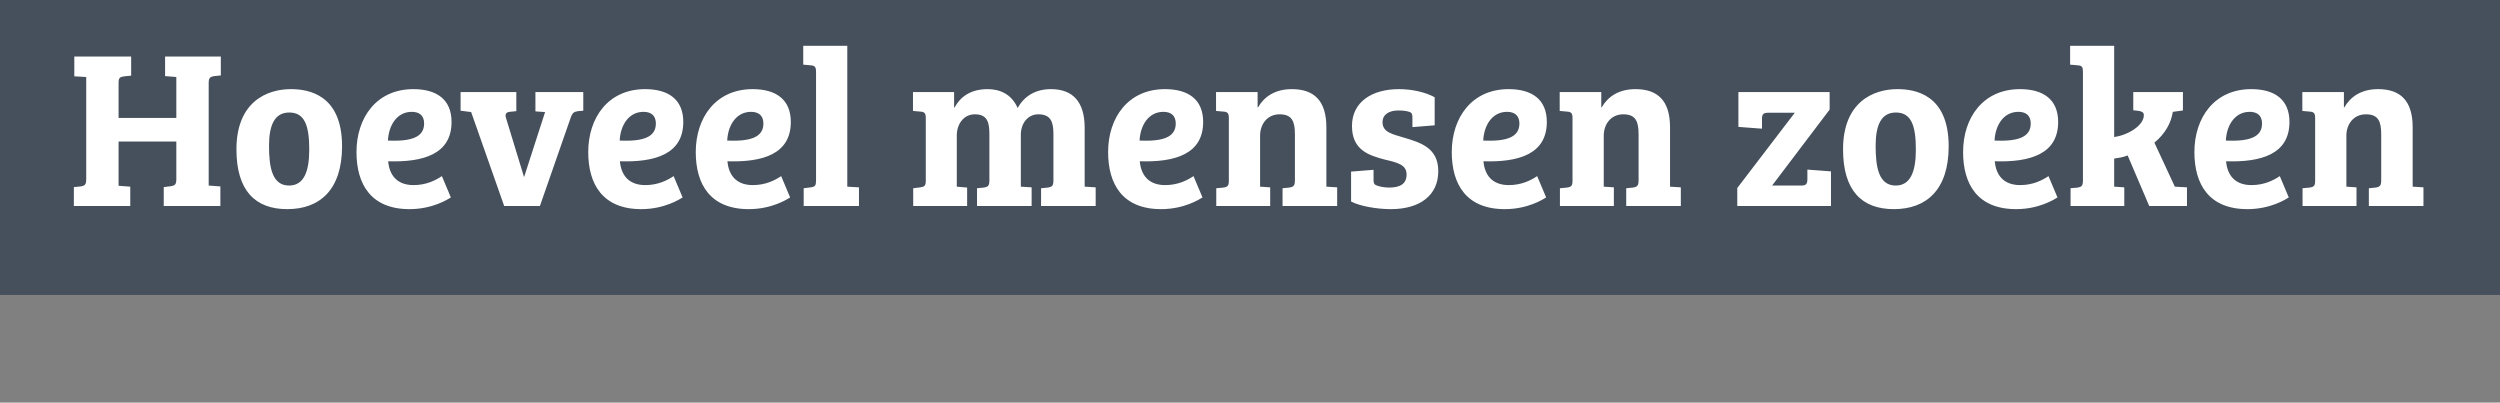
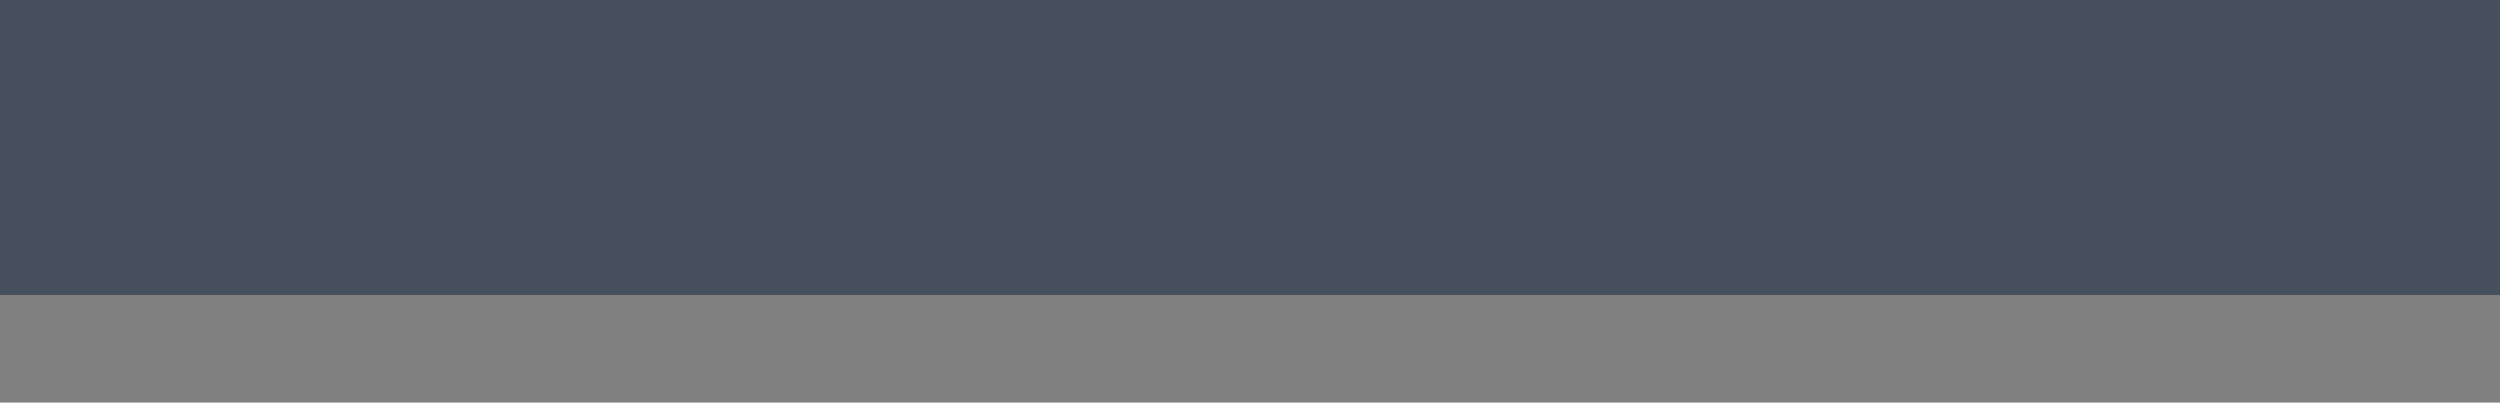
<svg xmlns="http://www.w3.org/2000/svg" width="267" height="43" viewBox="0 0 267 43" fill="none">
  <rect x="0" y="0" width="267" height="43" fill="#808080" stroke="none" />
  <rect width="267" height="31.5" fill="#2D3C4D" fill-opacity="0.7" />
-   <path d="M9.208 19.144V8.224L7.936 8.152V6.04H14.008V8.08L13.264 8.152C12.808 8.224 12.664 8.296 12.664 8.848V12.592H18.832V8.224L17.632 8.128V6.04H23.584V8.056L22.888 8.128C22.432 8.2 22.288 8.32 22.288 8.872V19.816L23.536 19.912V22H17.488V19.984L18.232 19.888C18.688 19.816 18.832 19.696 18.832 19.144V15.112H12.664V19.84L13.912 19.936V22H7.888V19.984L8.608 19.912C9.064 19.84 9.208 19.72 9.208 19.144ZM25.252 15.952C25.252 10.864 28.516 9.52 31.06 9.52C32.884 9.52 36.532 10.048 36.532 15.616C36.532 20.296 34.132 22.336 30.676 22.336C27.244 22.336 25.252 20.344 25.252 15.952ZM30.868 19.816C32.428 19.816 33.028 18.376 33.028 15.976C33.028 13.384 32.524 12.016 30.892 12.016C29.332 12.016 28.732 13.36 28.732 15.568C28.732 17.752 29.02 19.816 30.868 19.816ZM44.145 9.52C46.641 9.52 48.225 10.624 48.225 13.024C48.225 16.456 45.225 17.344 41.457 17.224C41.577 18.616 42.321 19.768 44.169 19.768C45.513 19.768 46.521 19.264 47.193 18.808L48.153 21.088C47.841 21.28 46.209 22.336 43.737 22.336C39.633 22.336 38.073 19.696 38.073 16.24C38.073 12.568 40.209 9.52 44.145 9.52ZM45.297 13.192C45.297 12.304 44.745 11.944 43.977 11.944C42.393 11.944 41.505 13.384 41.433 15.016C43.833 15.112 45.297 14.704 45.297 13.192ZM57.183 9.832H62.295V11.824L61.719 11.872C61.311 11.944 61.143 12.016 60.951 12.568L57.663 22H53.847L50.319 11.968L49.191 11.824V9.832H55.143V11.872L54.423 11.944C54.039 11.992 53.919 12.208 54.039 12.592L55.959 18.88H55.983L58.215 11.968L57.183 11.896V9.832ZM68.895 9.52C71.391 9.52 72.975 10.624 72.975 13.024C72.975 16.456 69.975 17.344 66.207 17.224C66.327 18.616 67.071 19.768 68.919 19.768C70.263 19.768 71.271 19.264 71.943 18.808L72.903 21.088C72.591 21.28 70.959 22.336 68.487 22.336C64.383 22.336 62.823 19.696 62.823 16.24C62.823 12.568 64.959 9.52 68.895 9.52ZM70.047 13.192C70.047 12.304 69.495 11.944 68.727 11.944C67.143 11.944 66.255 13.384 66.183 15.016C68.583 15.112 70.047 14.704 70.047 13.192ZM80.379 9.52C82.875 9.52 84.459 10.624 84.459 13.024C84.459 16.456 81.459 17.344 77.691 17.224C77.811 18.616 78.555 19.768 80.403 19.768C81.747 19.768 82.755 19.264 83.427 18.808L84.387 21.088C84.075 21.28 82.443 22.336 79.971 22.336C75.867 22.336 74.307 19.696 74.307 16.24C74.307 12.568 76.443 9.52 80.379 9.52ZM81.531 13.192C81.531 12.304 80.979 11.944 80.211 11.944C78.627 11.944 77.739 13.384 77.667 15.016C80.067 15.112 81.531 14.704 81.531 13.192ZM90.49 4.888V19.936L91.738 20.008V22H85.834V20.104L86.602 20.008C87.058 19.936 87.154 19.84 87.154 19.24V7.672C87.154 7.168 87.034 7 86.578 6.976L85.786 6.904V4.888H90.49ZM98.874 19.264V12.616C98.874 12.112 98.754 11.944 98.298 11.92L97.506 11.848V9.832H101.898V11.488H101.946C102.546 10.36 103.65 9.52 105.474 9.52C106.698 9.52 107.994 9.976 108.69 11.536C109.386 10.264 110.586 9.52 112.242 9.52C114.57 9.52 115.842 10.864 115.842 13.648V19.936H115.866L117.018 20.008V22H111.186V20.104L111.906 20.032C112.362 19.96 112.506 19.84 112.506 19.264V14.32C112.506 13.048 112.242 12.208 110.898 12.208C109.77 12.208 109.026 13.168 109.026 14.392V19.936L110.178 20.008V22H104.346V20.104L105.066 20.032C105.522 19.96 105.666 19.84 105.666 19.264V14.344C105.666 13.096 105.474 12.208 104.106 12.208C102.954 12.208 102.186 13.216 102.186 14.464V19.936L103.29 20.032V22H97.53V20.104L98.298 20.008C98.754 19.936 98.874 19.84 98.874 19.264ZM124.418 9.52C126.914 9.52 128.498 10.624 128.498 13.024C128.498 16.456 125.498 17.344 121.73 17.224C121.85 18.616 122.594 19.768 124.442 19.768C125.786 19.768 126.794 19.264 127.466 18.808L128.426 21.088C128.114 21.28 126.482 22.336 124.01 22.336C119.906 22.336 118.346 19.696 118.346 16.24C118.346 12.568 120.482 9.52 124.418 9.52ZM125.57 13.192C125.57 12.304 125.018 11.944 124.25 11.944C122.666 11.944 121.778 13.384 121.706 15.016C124.106 15.112 125.57 14.704 125.57 13.192ZM138.297 19.24V14.344C138.297 13 138.009 12.208 136.665 12.208C135.345 12.208 134.577 13.264 134.577 14.488V19.936L135.657 20.008V22H129.897V20.104L130.665 20.032C131.121 19.96 131.241 19.84 131.241 19.288V12.616C131.241 12.112 131.121 11.944 130.665 11.92L129.873 11.848V9.832H134.313V11.464H134.361C135.009 10.336 136.161 9.52 137.961 9.52C140.337 9.52 141.657 10.744 141.657 13.6V19.936L142.809 20.008V22H136.977V20.104L137.697 20.032C138.153 19.96 138.297 19.84 138.297 19.24ZM150.511 11.944C150.151 11.824 149.719 11.8 149.335 11.8C148.375 11.8 147.655 12.208 147.655 13.048C147.655 14.128 148.687 14.32 149.959 14.704C151.711 15.232 153.607 15.784 153.607 18.28C153.607 20.872 151.639 22.336 148.543 22.336C147.079 22.336 145.231 22.024 144.295 21.52V18.328L146.695 18.136V19.216C146.695 19.576 146.767 19.72 147.055 19.816C147.367 19.936 147.871 20.032 148.351 20.032C149.479 20.032 150.223 19.672 150.223 18.64C150.223 17.608 149.287 17.368 147.943 17.056C146.215 16.6 144.391 16.048 144.391 13.456C144.391 10.888 146.527 9.52 149.407 9.52C150.727 9.52 152.167 9.808 153.223 10.384V13.384L150.847 13.576V12.592C150.847 12.208 150.799 12.04 150.511 11.944ZM161.121 9.52C163.617 9.52 165.201 10.624 165.201 13.024C165.201 16.456 162.201 17.344 158.433 17.224C158.553 18.616 159.297 19.768 161.145 19.768C162.489 19.768 163.497 19.264 164.169 18.808L165.129 21.088C164.817 21.28 163.185 22.336 160.713 22.336C156.609 22.336 155.049 19.696 155.049 16.24C155.049 12.568 157.185 9.52 161.121 9.52ZM162.273 13.192C162.273 12.304 161.721 11.944 160.953 11.944C159.369 11.944 158.481 13.384 158.409 15.016C160.809 15.112 162.273 14.704 162.273 13.192ZM175 19.24V14.344C175 13 174.712 12.208 173.368 12.208C172.048 12.208 171.28 13.264 171.28 14.488V19.936L172.36 20.008V22H166.6V20.104L167.368 20.032C167.824 19.96 167.944 19.84 167.944 19.288V12.616C167.944 12.112 167.824 11.944 167.368 11.92L166.576 11.848V9.832H171.016V11.464H171.064C171.712 10.336 172.864 9.52 174.664 9.52C177.04 9.52 178.36 10.744 178.36 13.6V19.936L179.512 20.008V22H173.68V20.104L174.4 20.032C174.856 19.96 175 19.84 175 19.24ZM185.661 9.832H195.405V11.704L189.261 19.816H192.357C192.837 19.816 193.029 19.696 193.029 19.144V18.112L195.549 18.304V22H185.541V20.08L191.685 12.04H188.877C188.373 12.04 188.181 12.16 188.181 12.664V13.744L185.661 13.552V9.832ZM196.838 15.952C196.838 10.864 200.102 9.52 202.646 9.52C204.47 9.52 208.118 10.048 208.118 15.616C208.118 20.296 205.718 22.336 202.262 22.336C198.83 22.336 196.838 20.344 196.838 15.952ZM202.454 19.816C204.014 19.816 204.614 18.376 204.614 15.976C204.614 13.384 204.11 12.016 202.478 12.016C200.918 12.016 200.318 13.36 200.318 15.568C200.318 17.752 200.606 19.816 202.454 19.816ZM215.731 9.52C218.227 9.52 219.811 10.624 219.811 13.024C219.811 16.456 216.811 17.344 213.043 17.224C213.163 18.616 213.907 19.768 215.755 19.768C217.099 19.768 218.107 19.264 218.779 18.808L219.739 21.088C219.427 21.28 217.795 22.336 215.323 22.336C211.219 22.336 209.659 19.696 209.659 16.24C209.659 12.568 211.795 9.52 215.731 9.52ZM216.883 13.192C216.883 12.304 216.331 11.944 215.563 11.944C213.979 11.944 213.091 13.384 213.019 15.016C215.419 15.112 216.883 14.704 216.883 13.192ZM225.793 16.936V19.936L226.873 20.008V22H221.137V20.104L221.905 20.032C222.313 19.96 222.457 19.84 222.457 19.288V7.672C222.457 7.168 222.361 7 221.905 6.976L221.089 6.904V4.888H225.793V14.632C227.257 14.44 228.961 13.408 228.961 12.304C228.961 11.992 228.769 11.92 228.457 11.848L227.833 11.776V9.832H233.137V11.8L232.057 11.944C231.889 13.096 231.241 14.296 230.089 15.232L232.273 19.936L233.569 20.008V22H229.537L227.233 16.6C226.753 16.792 226.297 16.864 225.793 16.936ZM240.434 9.52C242.93 9.52 244.514 10.624 244.514 13.024C244.514 16.456 241.514 17.344 237.746 17.224C237.866 18.616 238.61 19.768 240.458 19.768C241.802 19.768 242.81 19.264 243.482 18.808L244.442 21.088C244.13 21.28 242.498 22.336 240.026 22.336C235.922 22.336 234.362 19.696 234.362 16.24C234.362 12.568 236.498 9.52 240.434 9.52ZM241.586 13.192C241.586 12.304 241.034 11.944 240.266 11.944C238.682 11.944 237.794 13.384 237.722 15.016C240.122 15.112 241.586 14.704 241.586 13.192ZM254.313 19.24V14.344C254.313 13 254.025 12.208 252.681 12.208C251.361 12.208 250.593 13.264 250.593 14.488V19.936L251.673 20.008V22H245.913V20.104L246.681 20.032C247.137 19.96 247.257 19.84 247.257 19.288V12.616C247.257 12.112 247.137 11.944 246.681 11.92L245.889 11.848V9.832H250.329V11.464H250.377C251.025 10.336 252.177 9.52 253.977 9.52C256.353 9.52 257.673 10.744 257.673 13.6V19.936L258.825 20.008V22H252.993V20.104L253.713 20.032C254.169 19.96 254.313 19.84 254.313 19.24Z" fill="white" />
</svg>